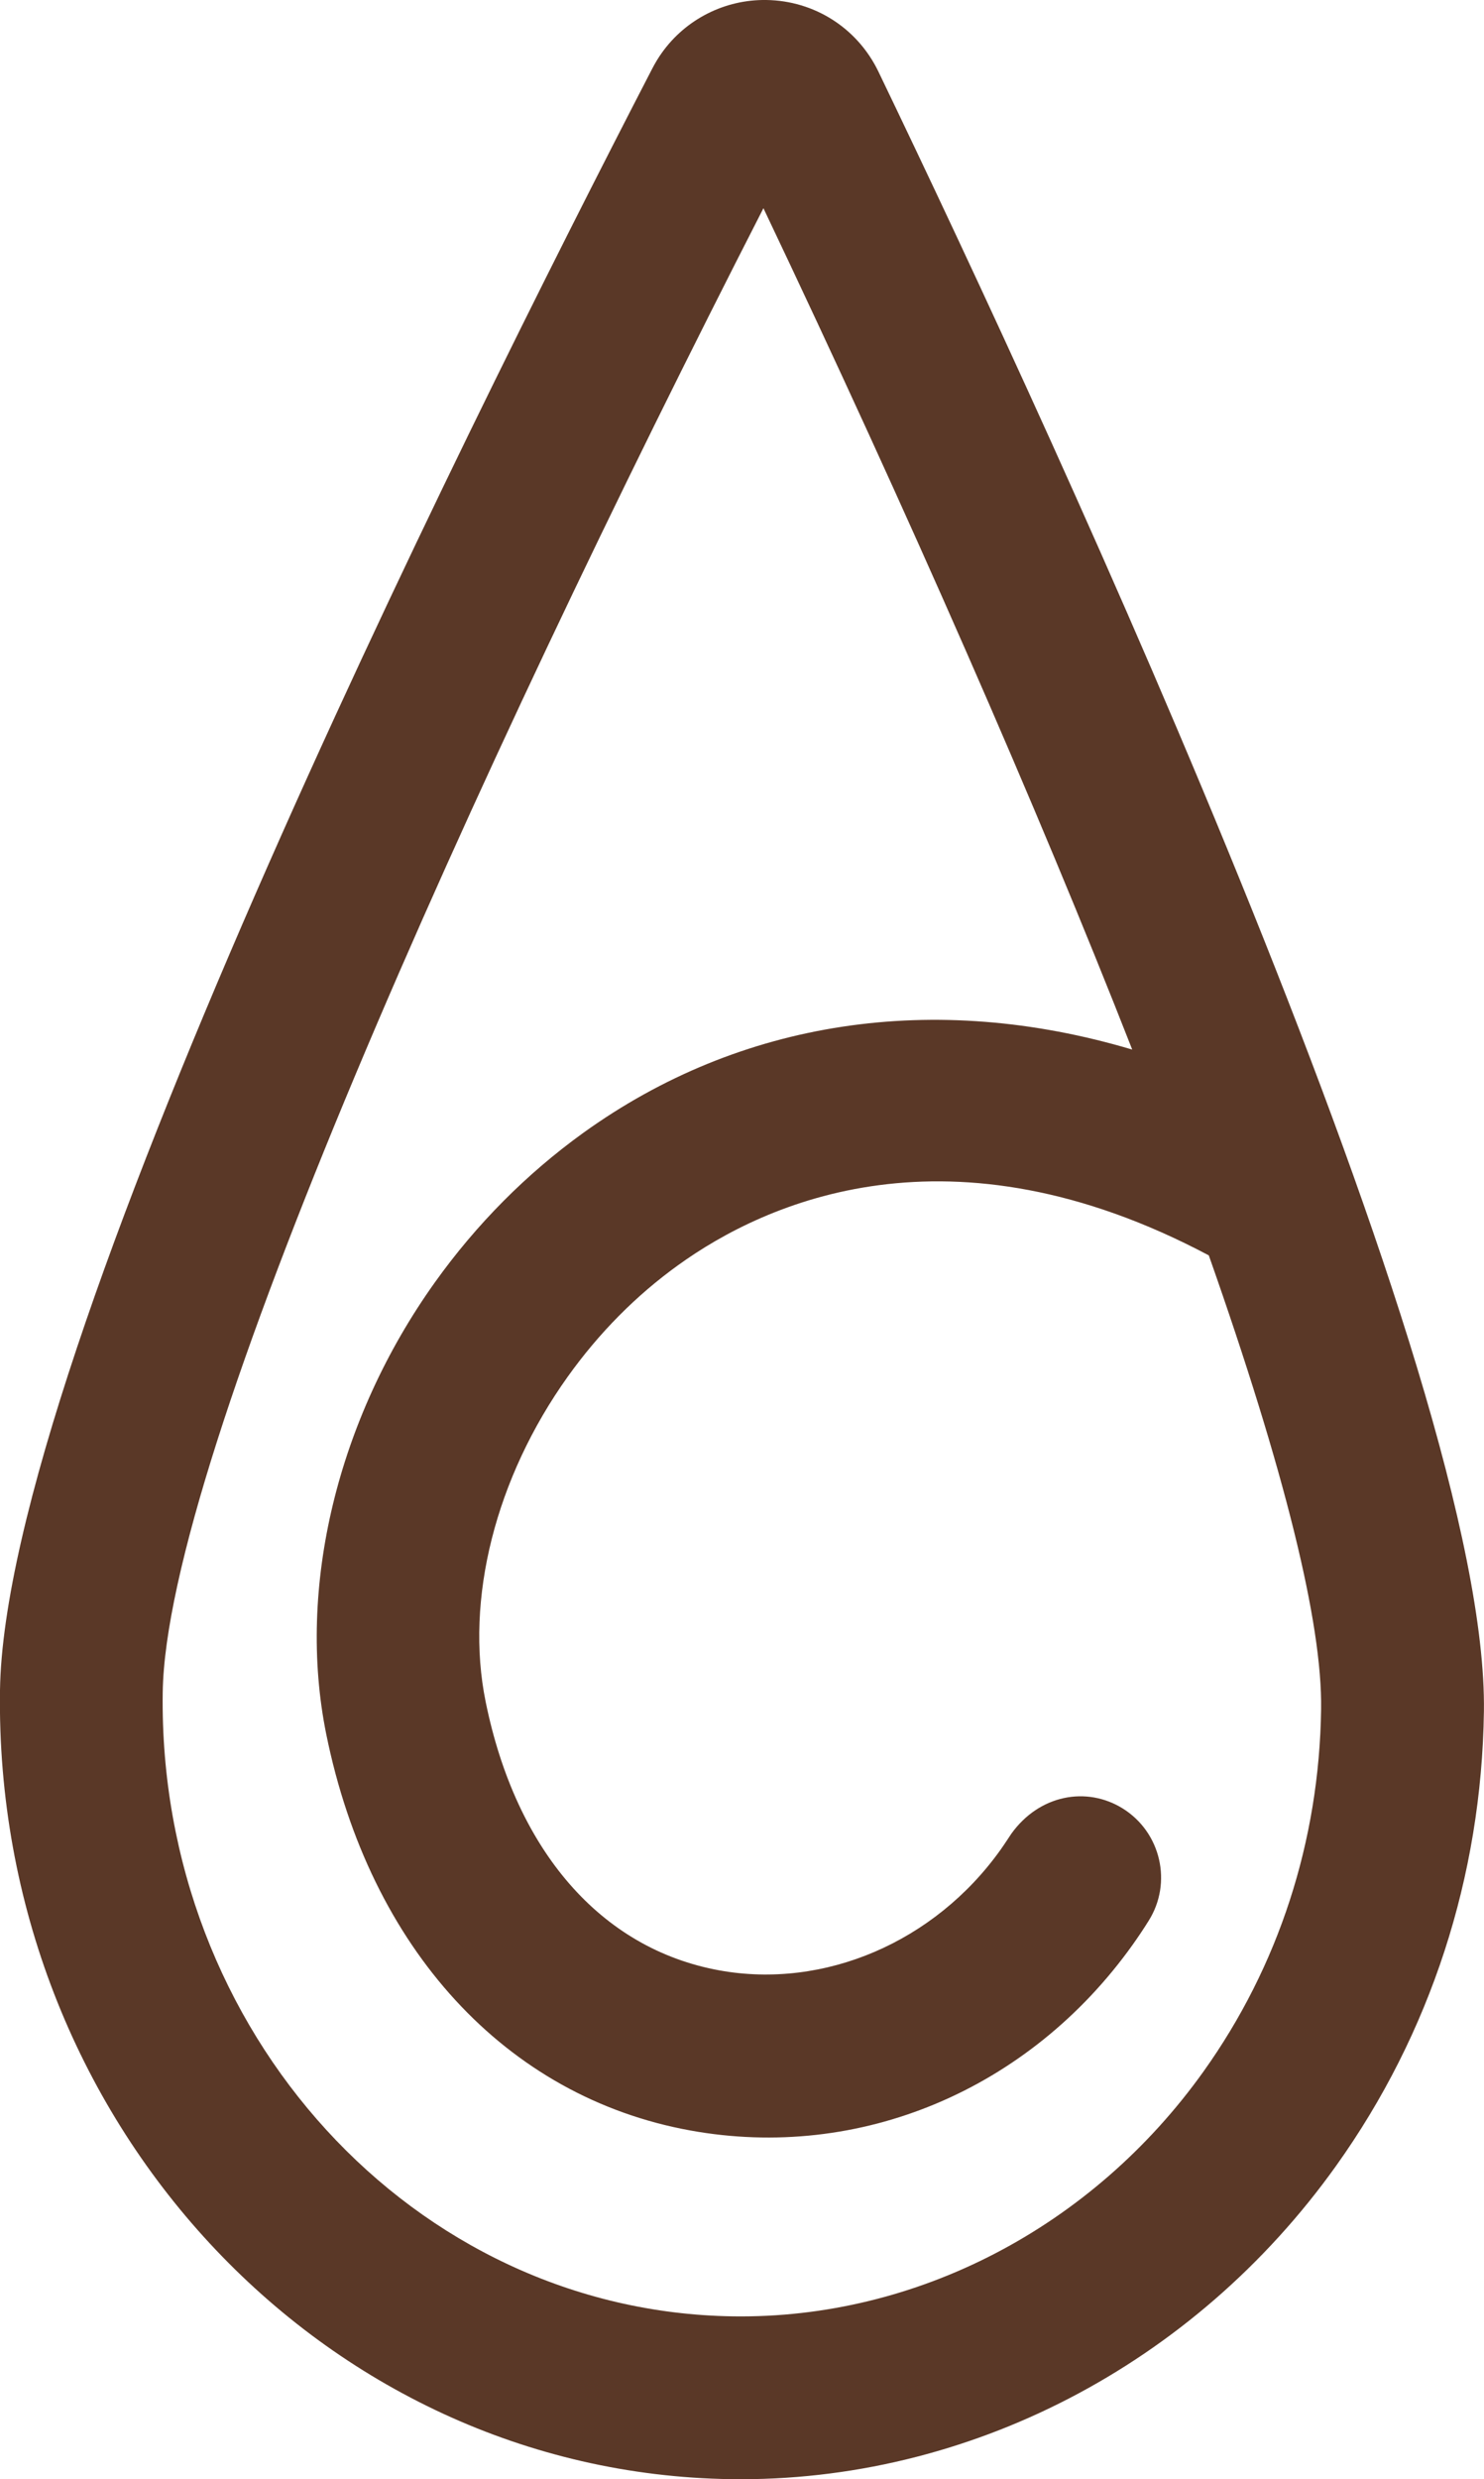
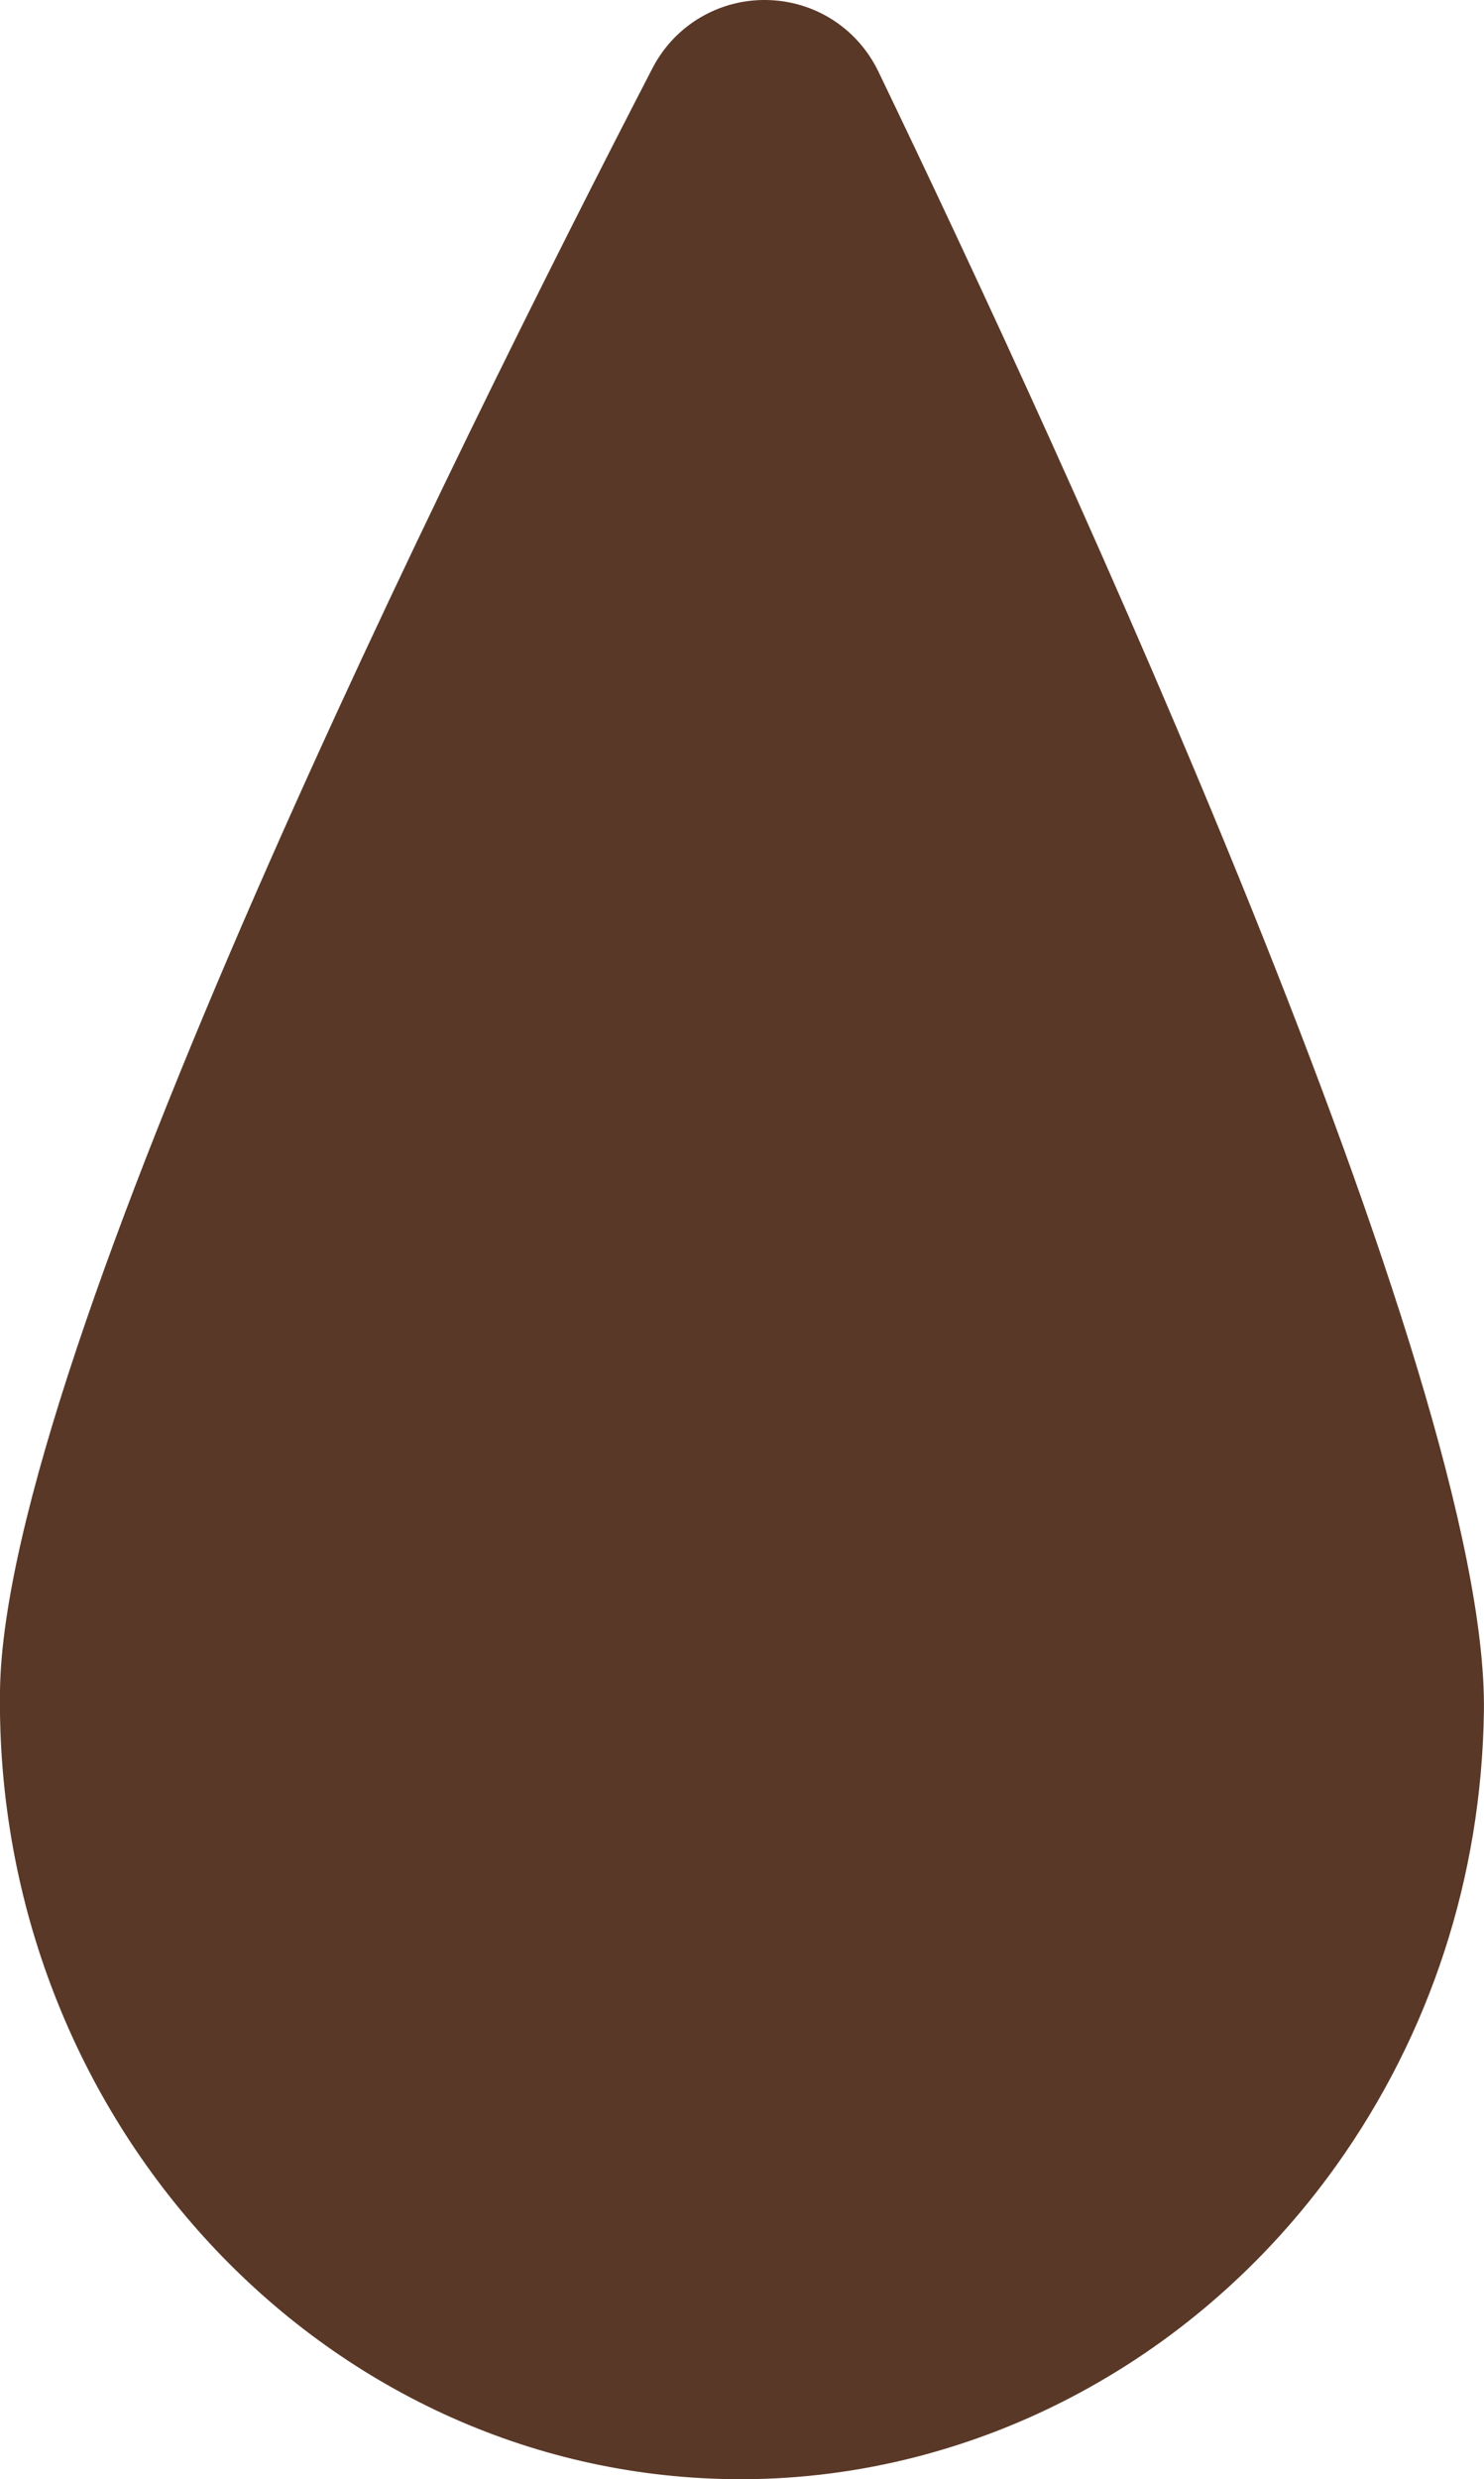
<svg xmlns="http://www.w3.org/2000/svg" id="Layer_2" data-name="Layer 2" viewBox="0 0 171 285.53">
  <defs>
    <style>
      .cls-1 {
        fill: #5a3827;
      }
    </style>
  </defs>
  <g id="Layer_1-2" data-name="Layer 1">
-     <path class="cls-1" d="M75.18,7.86C52.76,51.19.57,156.12,0,194.66c-.7,49.42,37.08,90.18,84.22,90.86,27.26.38,53.33-13.11,69.74-36.09,10.87-15.22,16.76-33.31,17.03-52.33.54-38.54-48.62-144.91-69.78-188.87C98.79,3.23,93.85.08,88.3,0c-4.76-.07-9.26,2.2-12.02,6.06-.41.57-.77,1.17-1.1,1.8ZM130.47,120.88c-22.82-6.79-45.15-3.44-63.26,9.59-6.56,4.73-12.31,10.52-17.1,17.22-11.25,15.75-15.93,35.19-12.52,52.02,5.02,24.73,20.71,41.79,41.94,45.65,19.5,3.55,39.04-4.65,50.98-21.38.64-.9,1.26-1.82,1.85-2.77,2.75-4.37,1.42-10.17-2.97-12.92-4.18-2.61-9.65-1.59-12.87,2.92-.01.01-.82,1.26-1.24,1.84-7.59,10.63-20.31,16.07-32.41,13.87-13.61-2.48-23.42-13.75-26.91-30.94-2.4-11.78,1.14-25.78,9.46-37.43,3.6-5.04,7.89-9.37,12.73-12.85,10.04-7.24,31.3-16.94,61.14-1.12,8.73,24.77,13.09,42.35,12.94,52.27-.21,15.18-4.9,29.61-13.55,41.72-12.83,17.96-33.08,28.5-54.2,28.2-36.8-.53-66.28-32.76-65.73-71.84.38-27.12,35.69-105.45,69.22-170.95,16.59,34.87,31.56,69,42.5,96.91Z" />
+     <path class="cls-1" d="M75.18,7.86C52.76,51.19.57,156.12,0,194.66c-.7,49.42,37.08,90.18,84.22,90.86,27.26.38,53.33-13.11,69.74-36.09,10.87-15.22,16.76-33.31,17.03-52.33.54-38.54-48.62-144.91-69.78-188.87C98.79,3.23,93.85.08,88.3,0c-4.76-.07-9.26,2.2-12.02,6.06-.41.57-.77,1.17-1.1,1.8ZM130.47,120.88Z" />
  </g>
</svg>